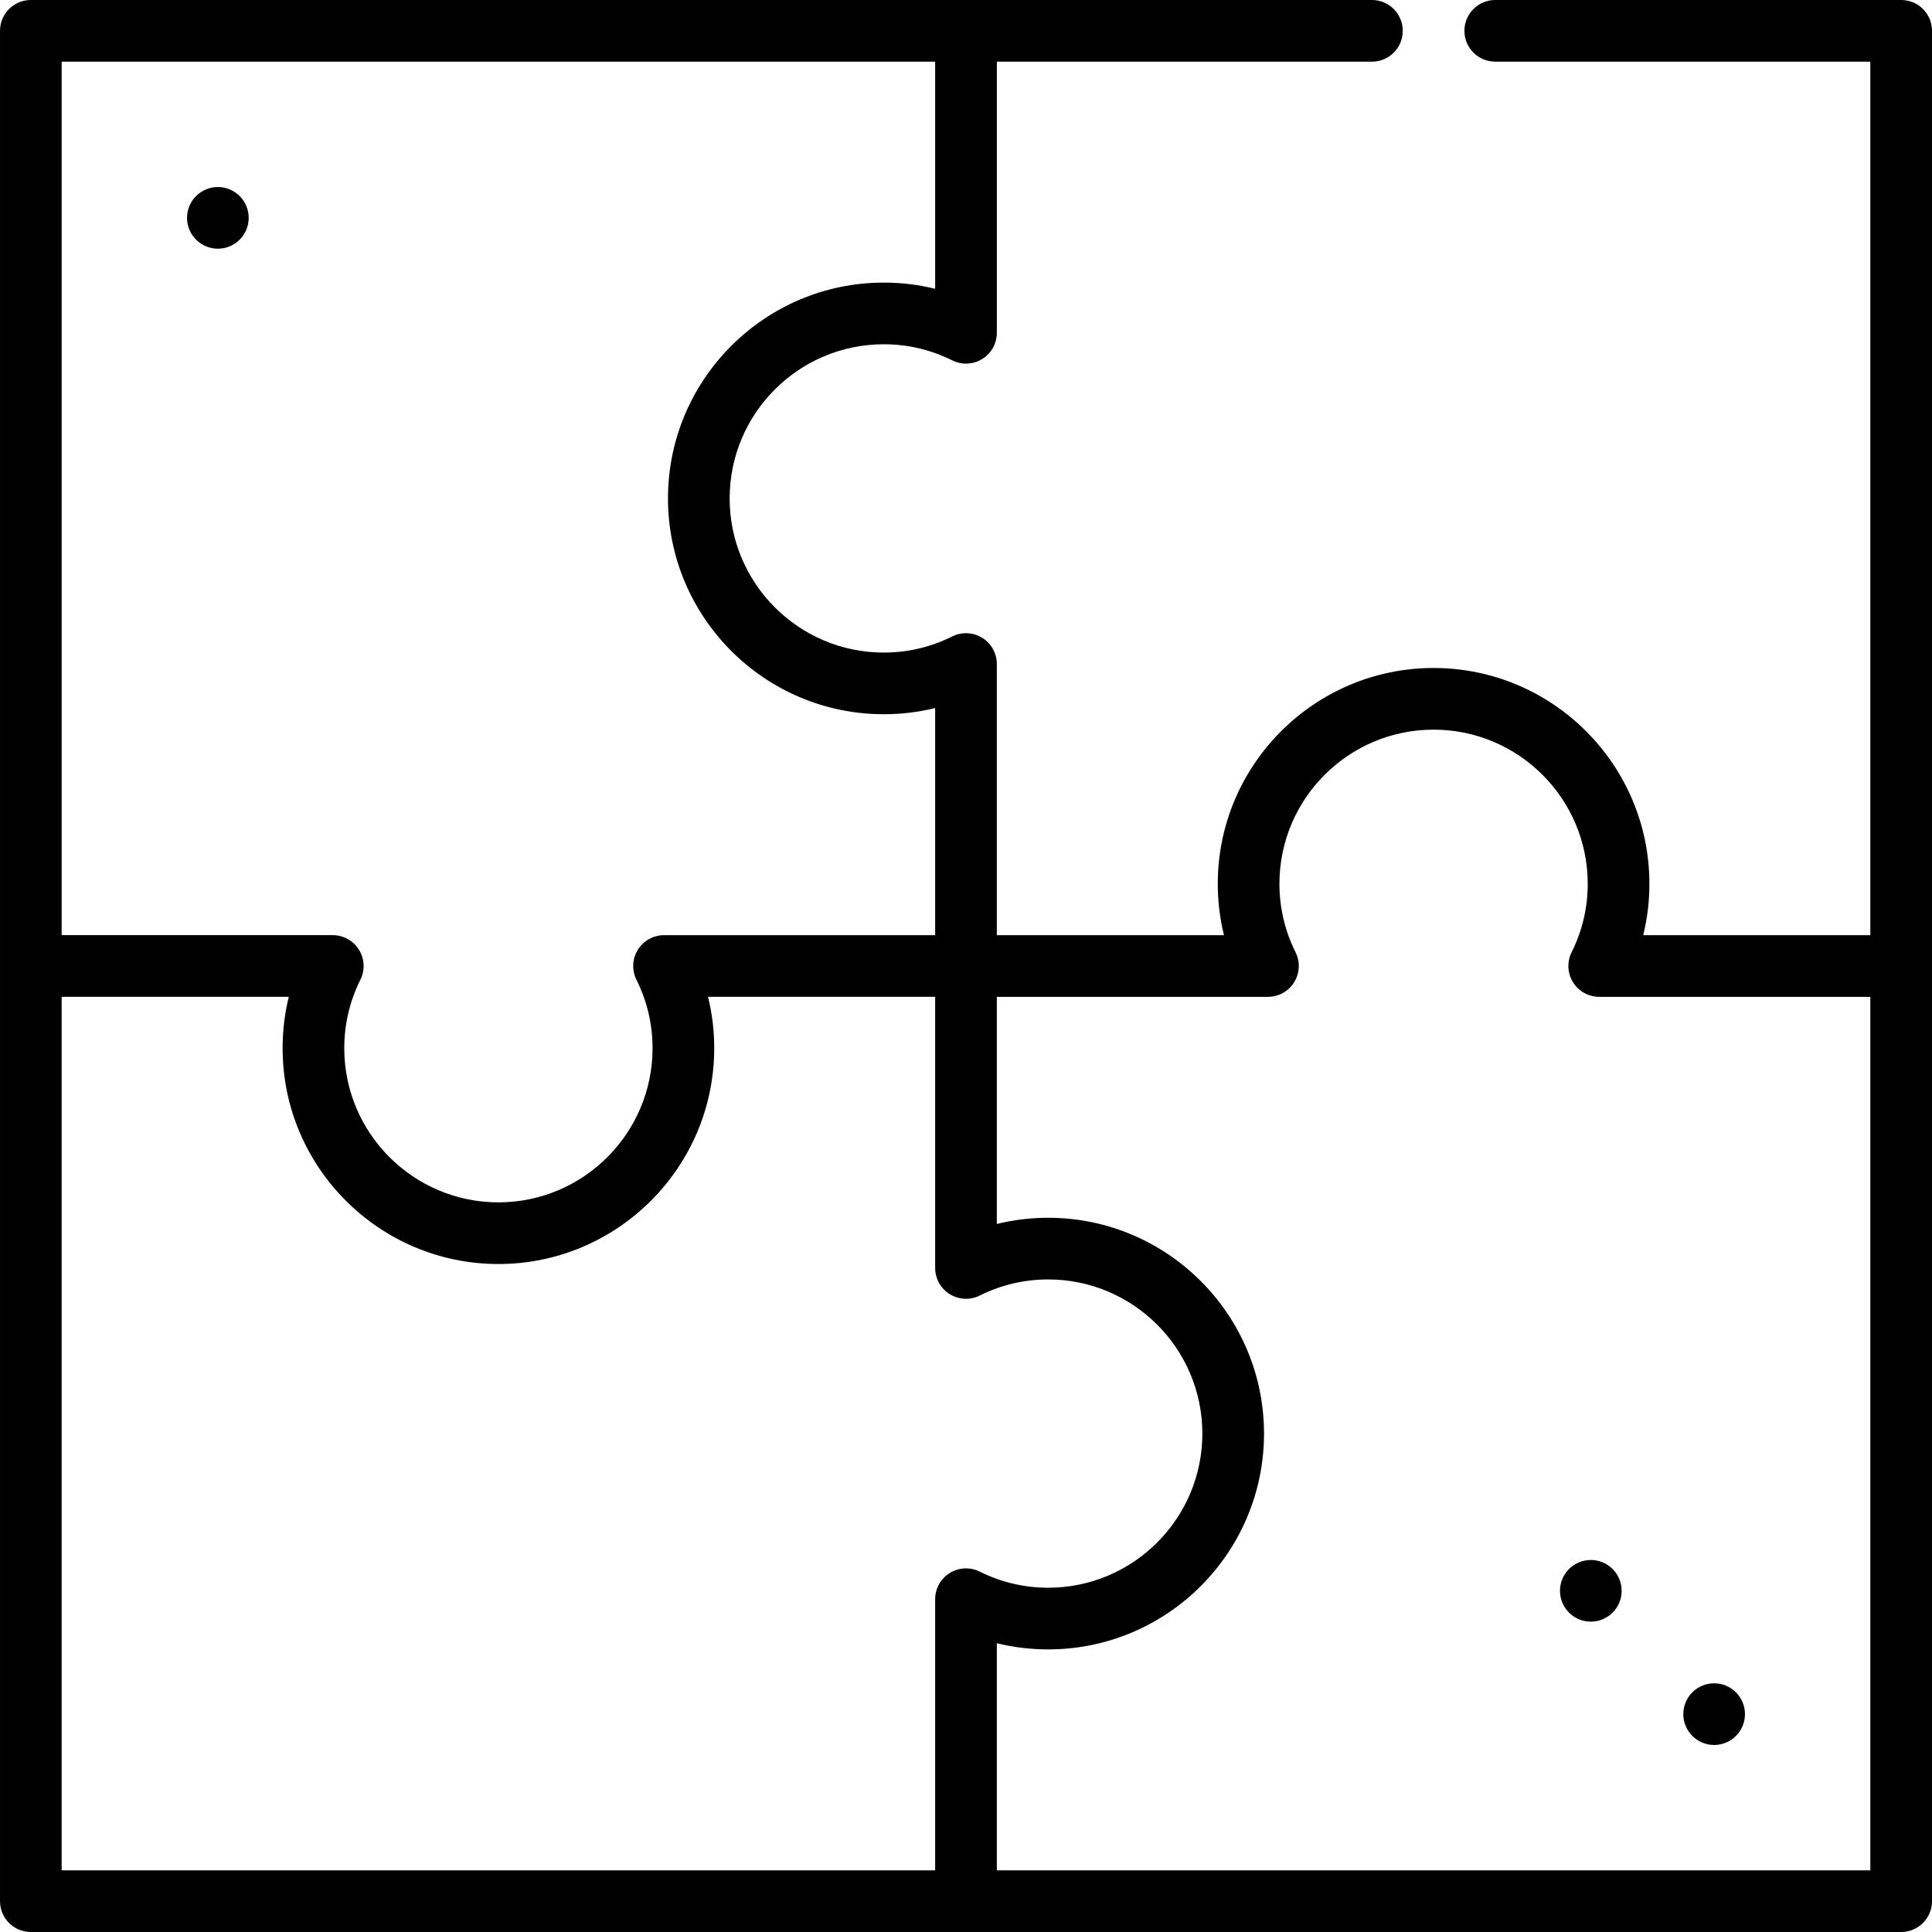
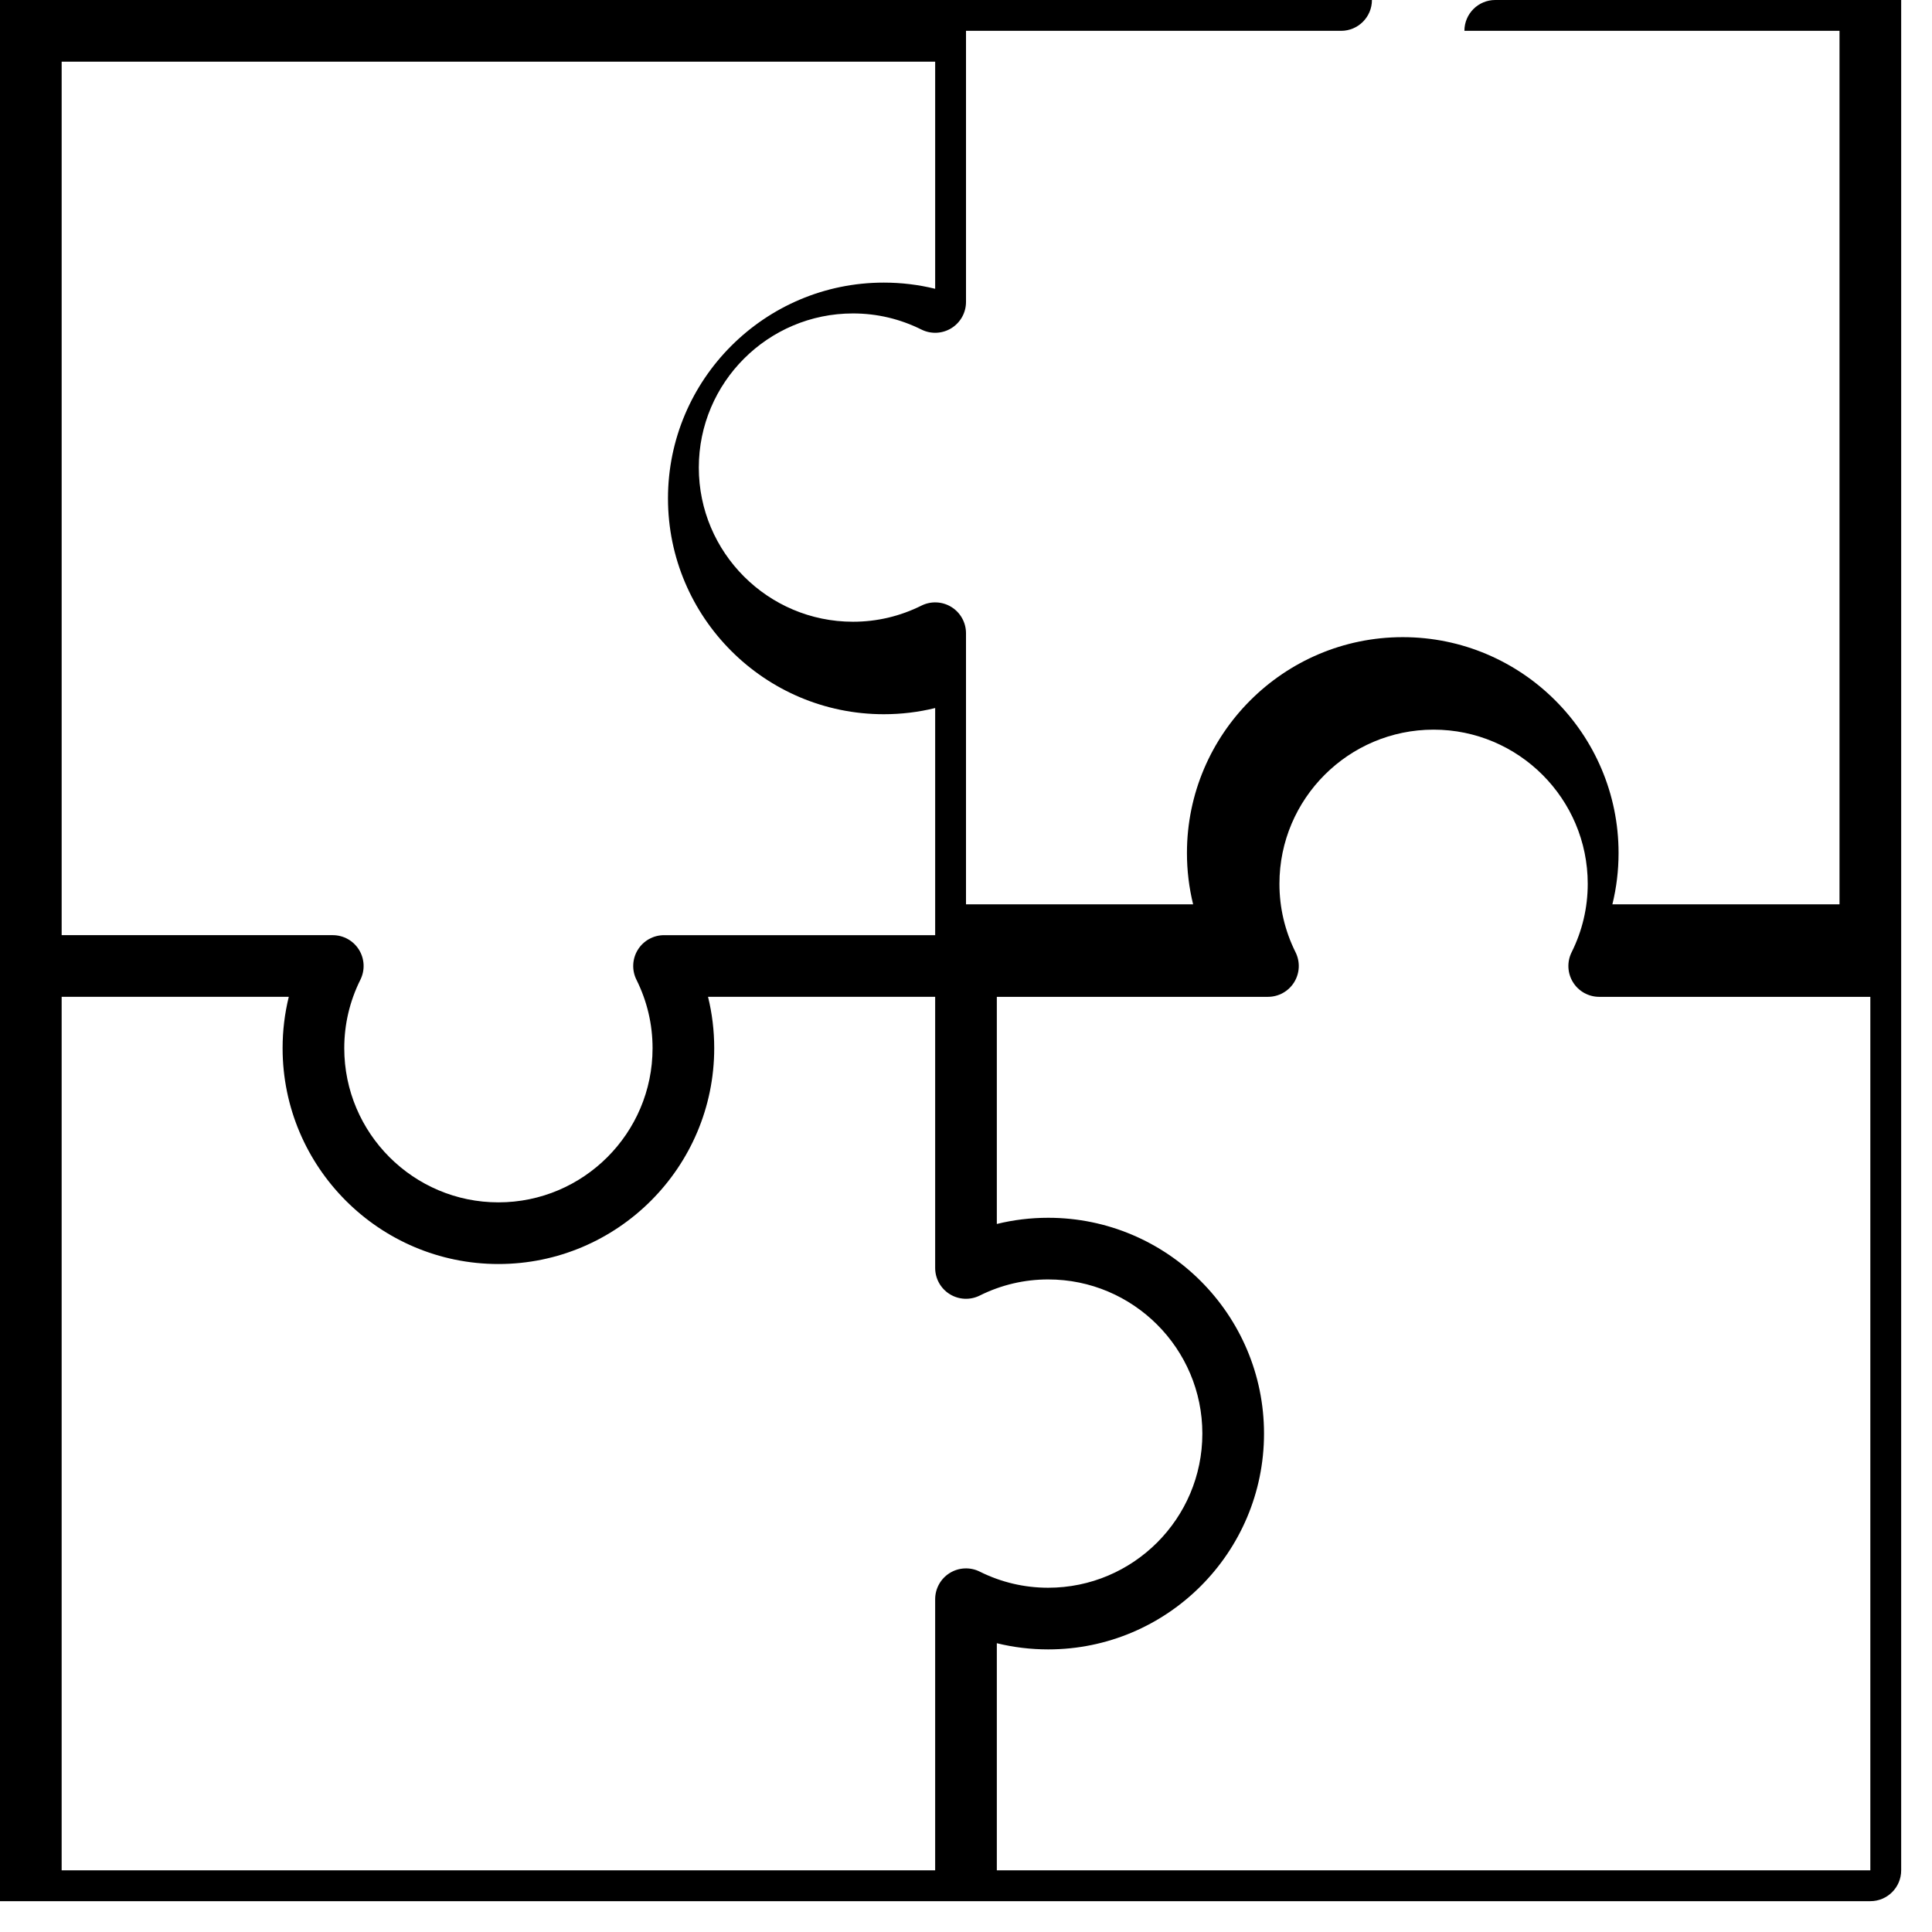
<svg xmlns="http://www.w3.org/2000/svg" fill="#000000" height="800px" width="800px" version="1.1" viewBox="0 0 470 470" enable-background="new 0 0 470 470">
  <g>
-     <path d="m462.5,0h-98.75c-4.143,0-7.5,3.357-7.5,7.5s3.357,7.5 7.5,7.5h91.25v212.5h-55.254c1-4.062 1.504-8.238 1.504-12.5 0-28.948-23.552-52.5-52.5-52.5s-52.5,23.552-52.5,52.5c0,4.261 0.504,8.438 1.504,12.5h-55.254v-65.957c0-2.597-1.343-5.009-3.551-6.376-2.206-1.367-4.964-1.496-7.289-0.339-5.232,2.603-10.838,3.922-16.66,3.922-20.678,0-37.5-16.822-37.5-37.5s16.822-37.5 37.5-37.5c5.824,0 11.429,1.319 16.659,3.922 2.322,1.157 5.082,1.03 7.29-0.339 2.208-1.367 3.551-3.779 3.551-6.376v-65.957h91.25c4.143,0 7.5-3.357 7.5-7.5s-3.357-7.5-7.5-7.5h-326.25c-4.143,0-7.5,3.357-7.5,7.5v455c0,4.143 3.357,7.5 7.5,7.5h455c4.143,0 7.5-3.357 7.5-7.5v-455c0-4.143-3.357-7.5-7.5-7.5zm-235,15v55.254c-4.062-1-8.238-1.504-12.5-1.504-28.948,0-52.5,23.552-52.5,52.5s23.552,52.5 52.5,52.5c4.261,0 8.438-0.504 12.5-1.504v55.254h-65.957c-2.597,0-5.009,1.343-6.376,3.551-1.367,2.207-1.496,4.965-0.339,7.289 2.603,5.232 3.922,10.838 3.922,16.66 0,20.678-16.822,37.5-37.5,37.5s-37.5-16.822-37.5-37.5c0-5.824 1.319-11.429 3.922-16.659 1.156-2.324 1.028-5.082-0.339-7.29s-3.779-3.551-6.376-3.551h-65.957v-212.5h212.5zm-212.5,227.5h55.254c-1,4.062-1.504,8.238-1.504,12.5 0,28.948 23.552,52.5 52.5,52.5s52.5-23.552 52.5-52.5c0-4.261-0.504-8.438-1.504-12.5h55.254v65.957c0,2.597 1.343,5.009 3.551,6.376 2.207,1.368 4.966,1.497 7.289,0.339 5.232-2.603 10.838-3.922 16.66-3.922 20.678,0 37.5,16.822 37.5,37.5s-16.822,37.5-37.5,37.5c-5.824,0-11.429-1.319-16.659-3.922-2.323-1.157-5.081-1.029-7.29,0.339-2.208,1.367-3.551,3.779-3.551,6.376v65.957h-212.5v-212.5zm227.5,212.5v-55.254c4.062,1 8.238,1.504 12.5,1.504 28.948,0 52.5-23.552 52.5-52.5s-23.552-52.5-52.5-52.5c-4.261,0-8.438,0.504-12.5,1.504v-55.254h65.957c2.597,0 5.009-1.343 6.376-3.551 1.367-2.207 1.496-4.965 0.339-7.289-2.603-5.232-3.922-10.838-3.922-16.66 0-20.678 16.822-37.5 37.5-37.5s37.5,16.822 37.5,37.5c0,5.824-1.319,11.429-3.922,16.659-1.156,2.324-1.028,5.082 0.339,7.29s3.779,3.551 6.376,3.551h65.957v212.5h-212.5z" />
-     <circle cx="417" cy="417" r="7.5" />
-     <circle cx="387" cy="387" r="7.5" />
-     <circle cx="53" cy="53" r="7.5" />
+     <path d="m462.5,0h-98.75c-4.143,0-7.5,3.357-7.5,7.5h91.25v212.5h-55.254c1-4.062 1.504-8.238 1.504-12.5 0-28.948-23.552-52.5-52.5-52.5s-52.5,23.552-52.5,52.5c0,4.261 0.504,8.438 1.504,12.5h-55.254v-65.957c0-2.597-1.343-5.009-3.551-6.376-2.206-1.367-4.964-1.496-7.289-0.339-5.232,2.603-10.838,3.922-16.66,3.922-20.678,0-37.5-16.822-37.5-37.5s16.822-37.5 37.5-37.5c5.824,0 11.429,1.319 16.659,3.922 2.322,1.157 5.082,1.03 7.29-0.339 2.208-1.367 3.551-3.779 3.551-6.376v-65.957h91.25c4.143,0 7.5-3.357 7.5-7.5s-3.357-7.5-7.5-7.5h-326.25c-4.143,0-7.5,3.357-7.5,7.5v455c0,4.143 3.357,7.5 7.5,7.5h455c4.143,0 7.5-3.357 7.5-7.5v-455c0-4.143-3.357-7.5-7.5-7.5zm-235,15v55.254c-4.062-1-8.238-1.504-12.5-1.504-28.948,0-52.5,23.552-52.5,52.5s23.552,52.5 52.5,52.5c4.261,0 8.438-0.504 12.5-1.504v55.254h-65.957c-2.597,0-5.009,1.343-6.376,3.551-1.367,2.207-1.496,4.965-0.339,7.289 2.603,5.232 3.922,10.838 3.922,16.66 0,20.678-16.822,37.5-37.5,37.5s-37.5-16.822-37.5-37.5c0-5.824 1.319-11.429 3.922-16.659 1.156-2.324 1.028-5.082-0.339-7.29s-3.779-3.551-6.376-3.551h-65.957v-212.5h212.5zm-212.5,227.5h55.254c-1,4.062-1.504,8.238-1.504,12.5 0,28.948 23.552,52.5 52.5,52.5s52.5-23.552 52.5-52.5c0-4.261-0.504-8.438-1.504-12.5h55.254v65.957c0,2.597 1.343,5.009 3.551,6.376 2.207,1.368 4.966,1.497 7.289,0.339 5.232-2.603 10.838-3.922 16.66-3.922 20.678,0 37.5,16.822 37.5,37.5s-16.822,37.5-37.5,37.5c-5.824,0-11.429-1.319-16.659-3.922-2.323-1.157-5.081-1.029-7.29,0.339-2.208,1.367-3.551,3.779-3.551,6.376v65.957h-212.5v-212.5zm227.5,212.5v-55.254c4.062,1 8.238,1.504 12.5,1.504 28.948,0 52.5-23.552 52.5-52.5s-23.552-52.5-52.5-52.5c-4.261,0-8.438,0.504-12.5,1.504v-55.254h65.957c2.597,0 5.009-1.343 6.376-3.551 1.367-2.207 1.496-4.965 0.339-7.289-2.603-5.232-3.922-10.838-3.922-16.66 0-20.678 16.822-37.5 37.5-37.5s37.5,16.822 37.5,37.5c0,5.824-1.319,11.429-3.922,16.659-1.156,2.324-1.028,5.082 0.339,7.29s3.779,3.551 6.376,3.551h65.957v212.5h-212.5z" />
  </g>
</svg>